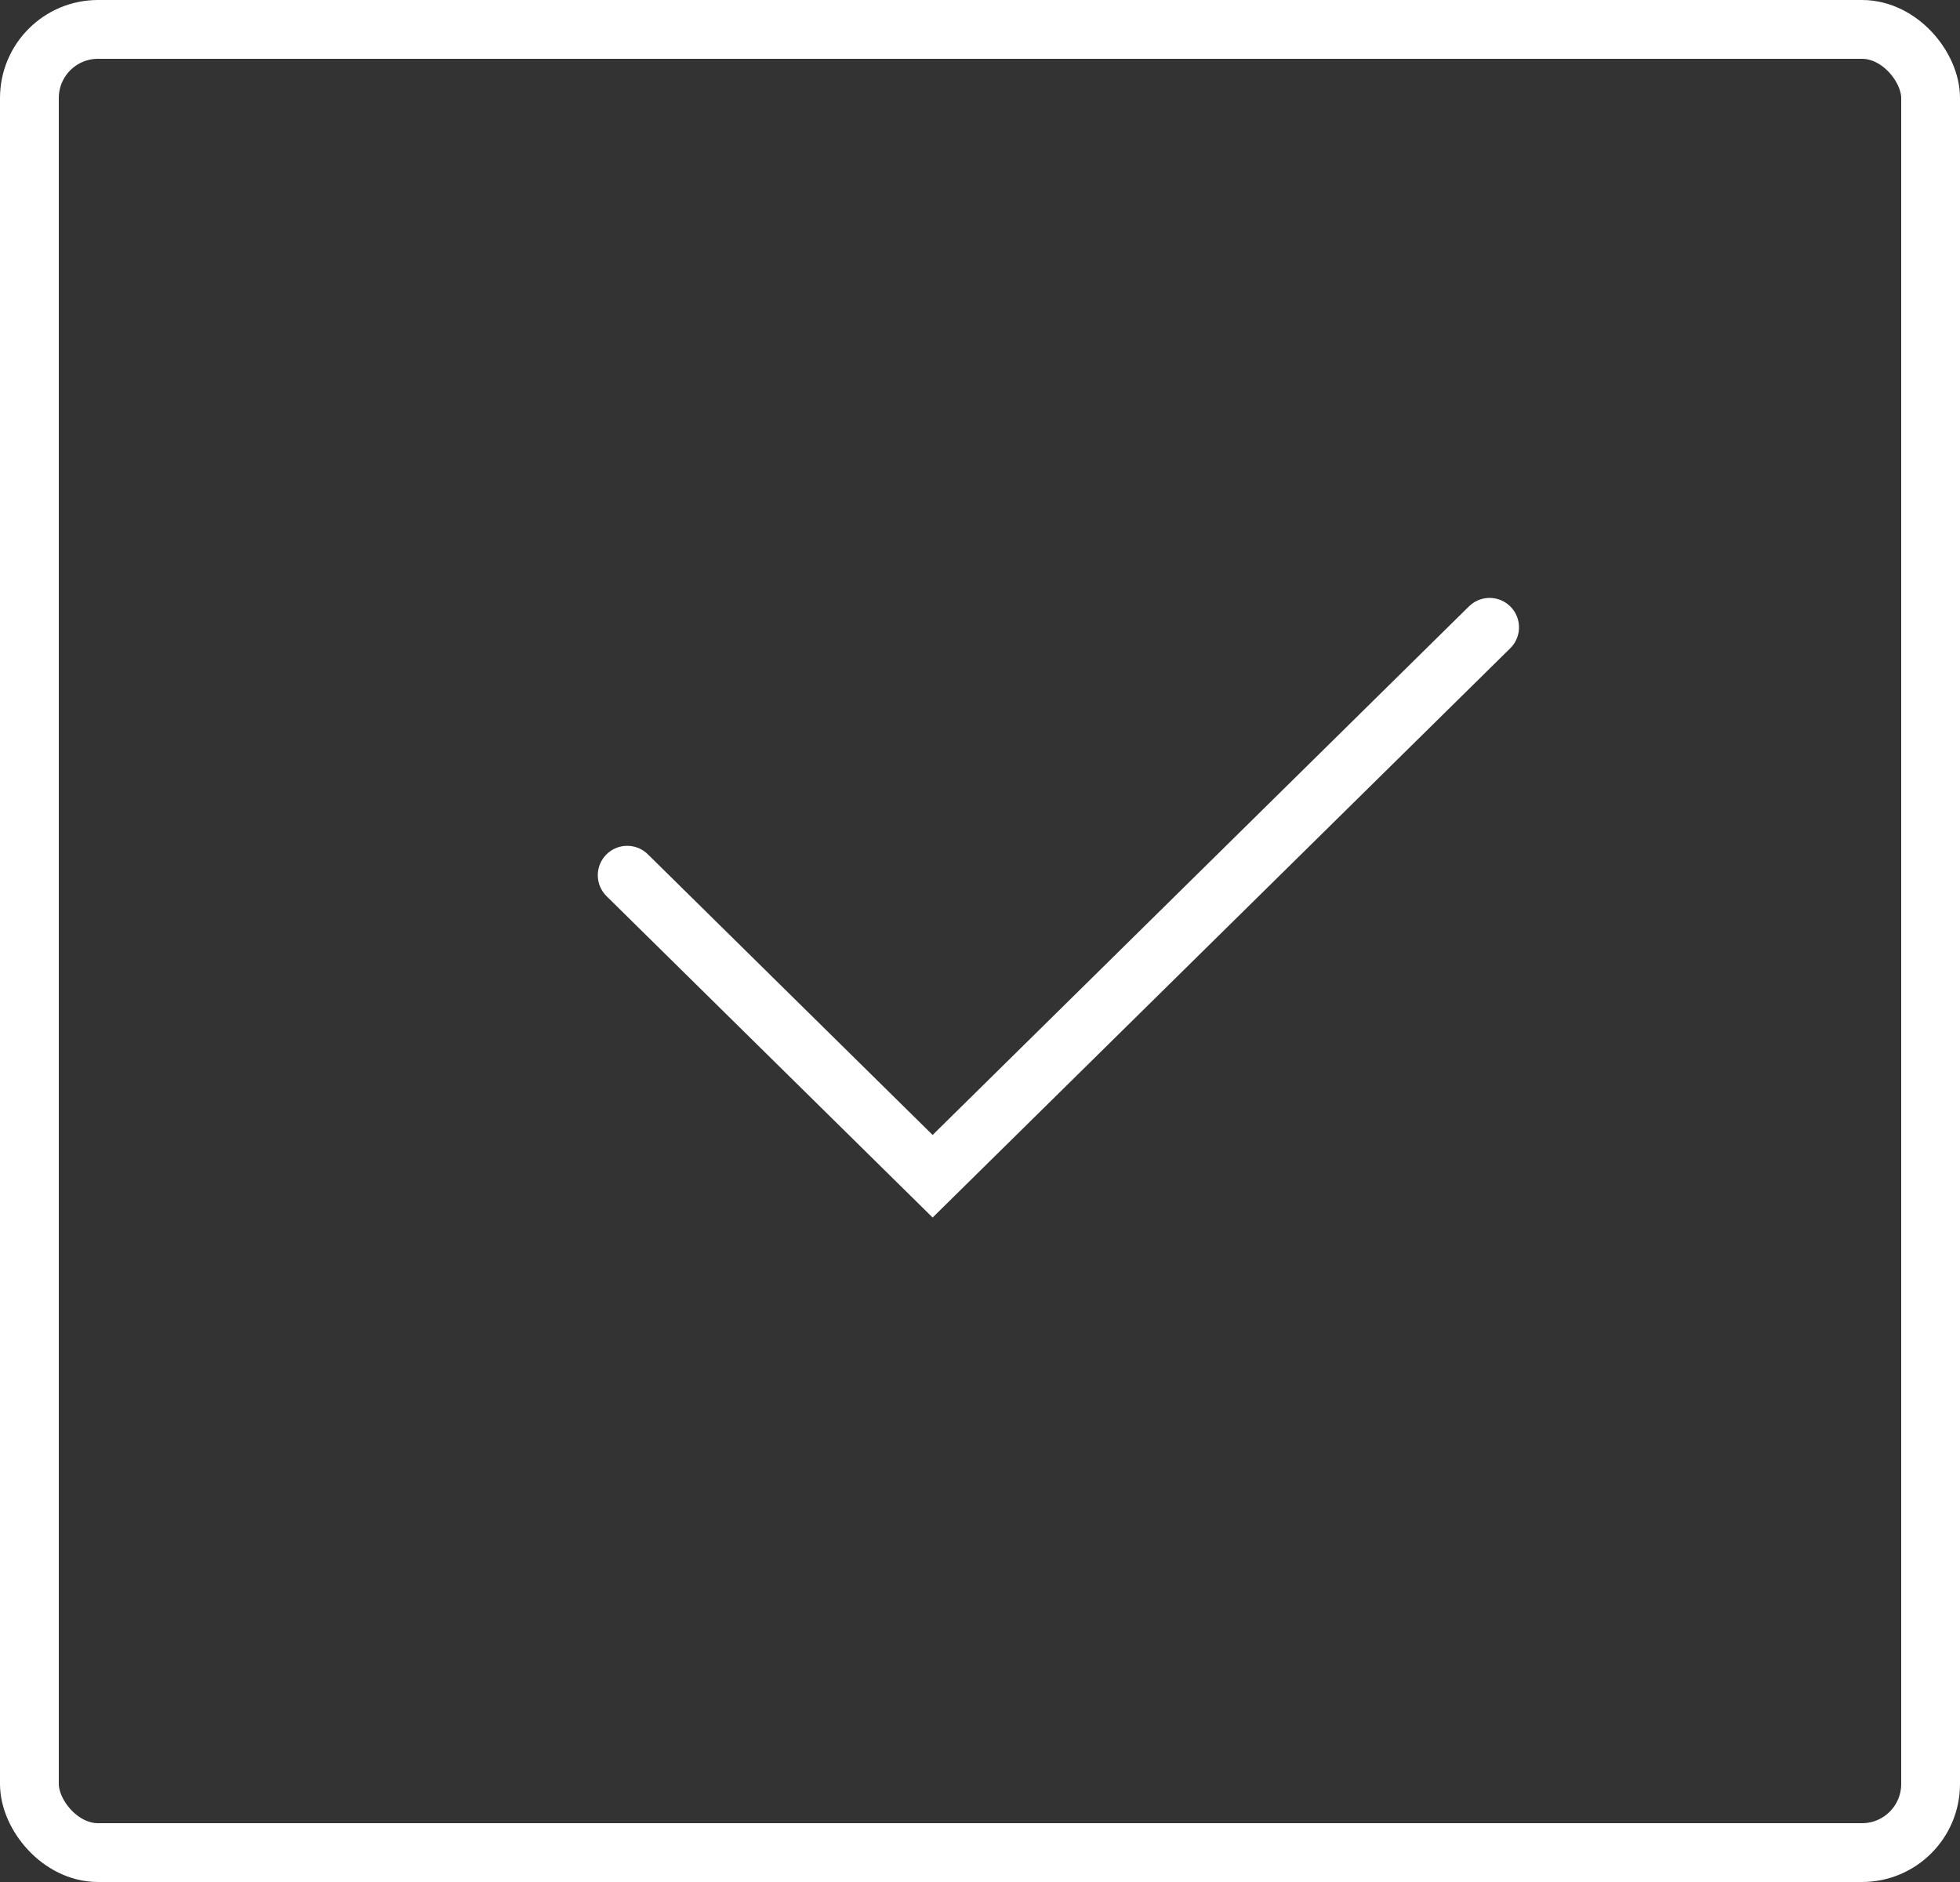
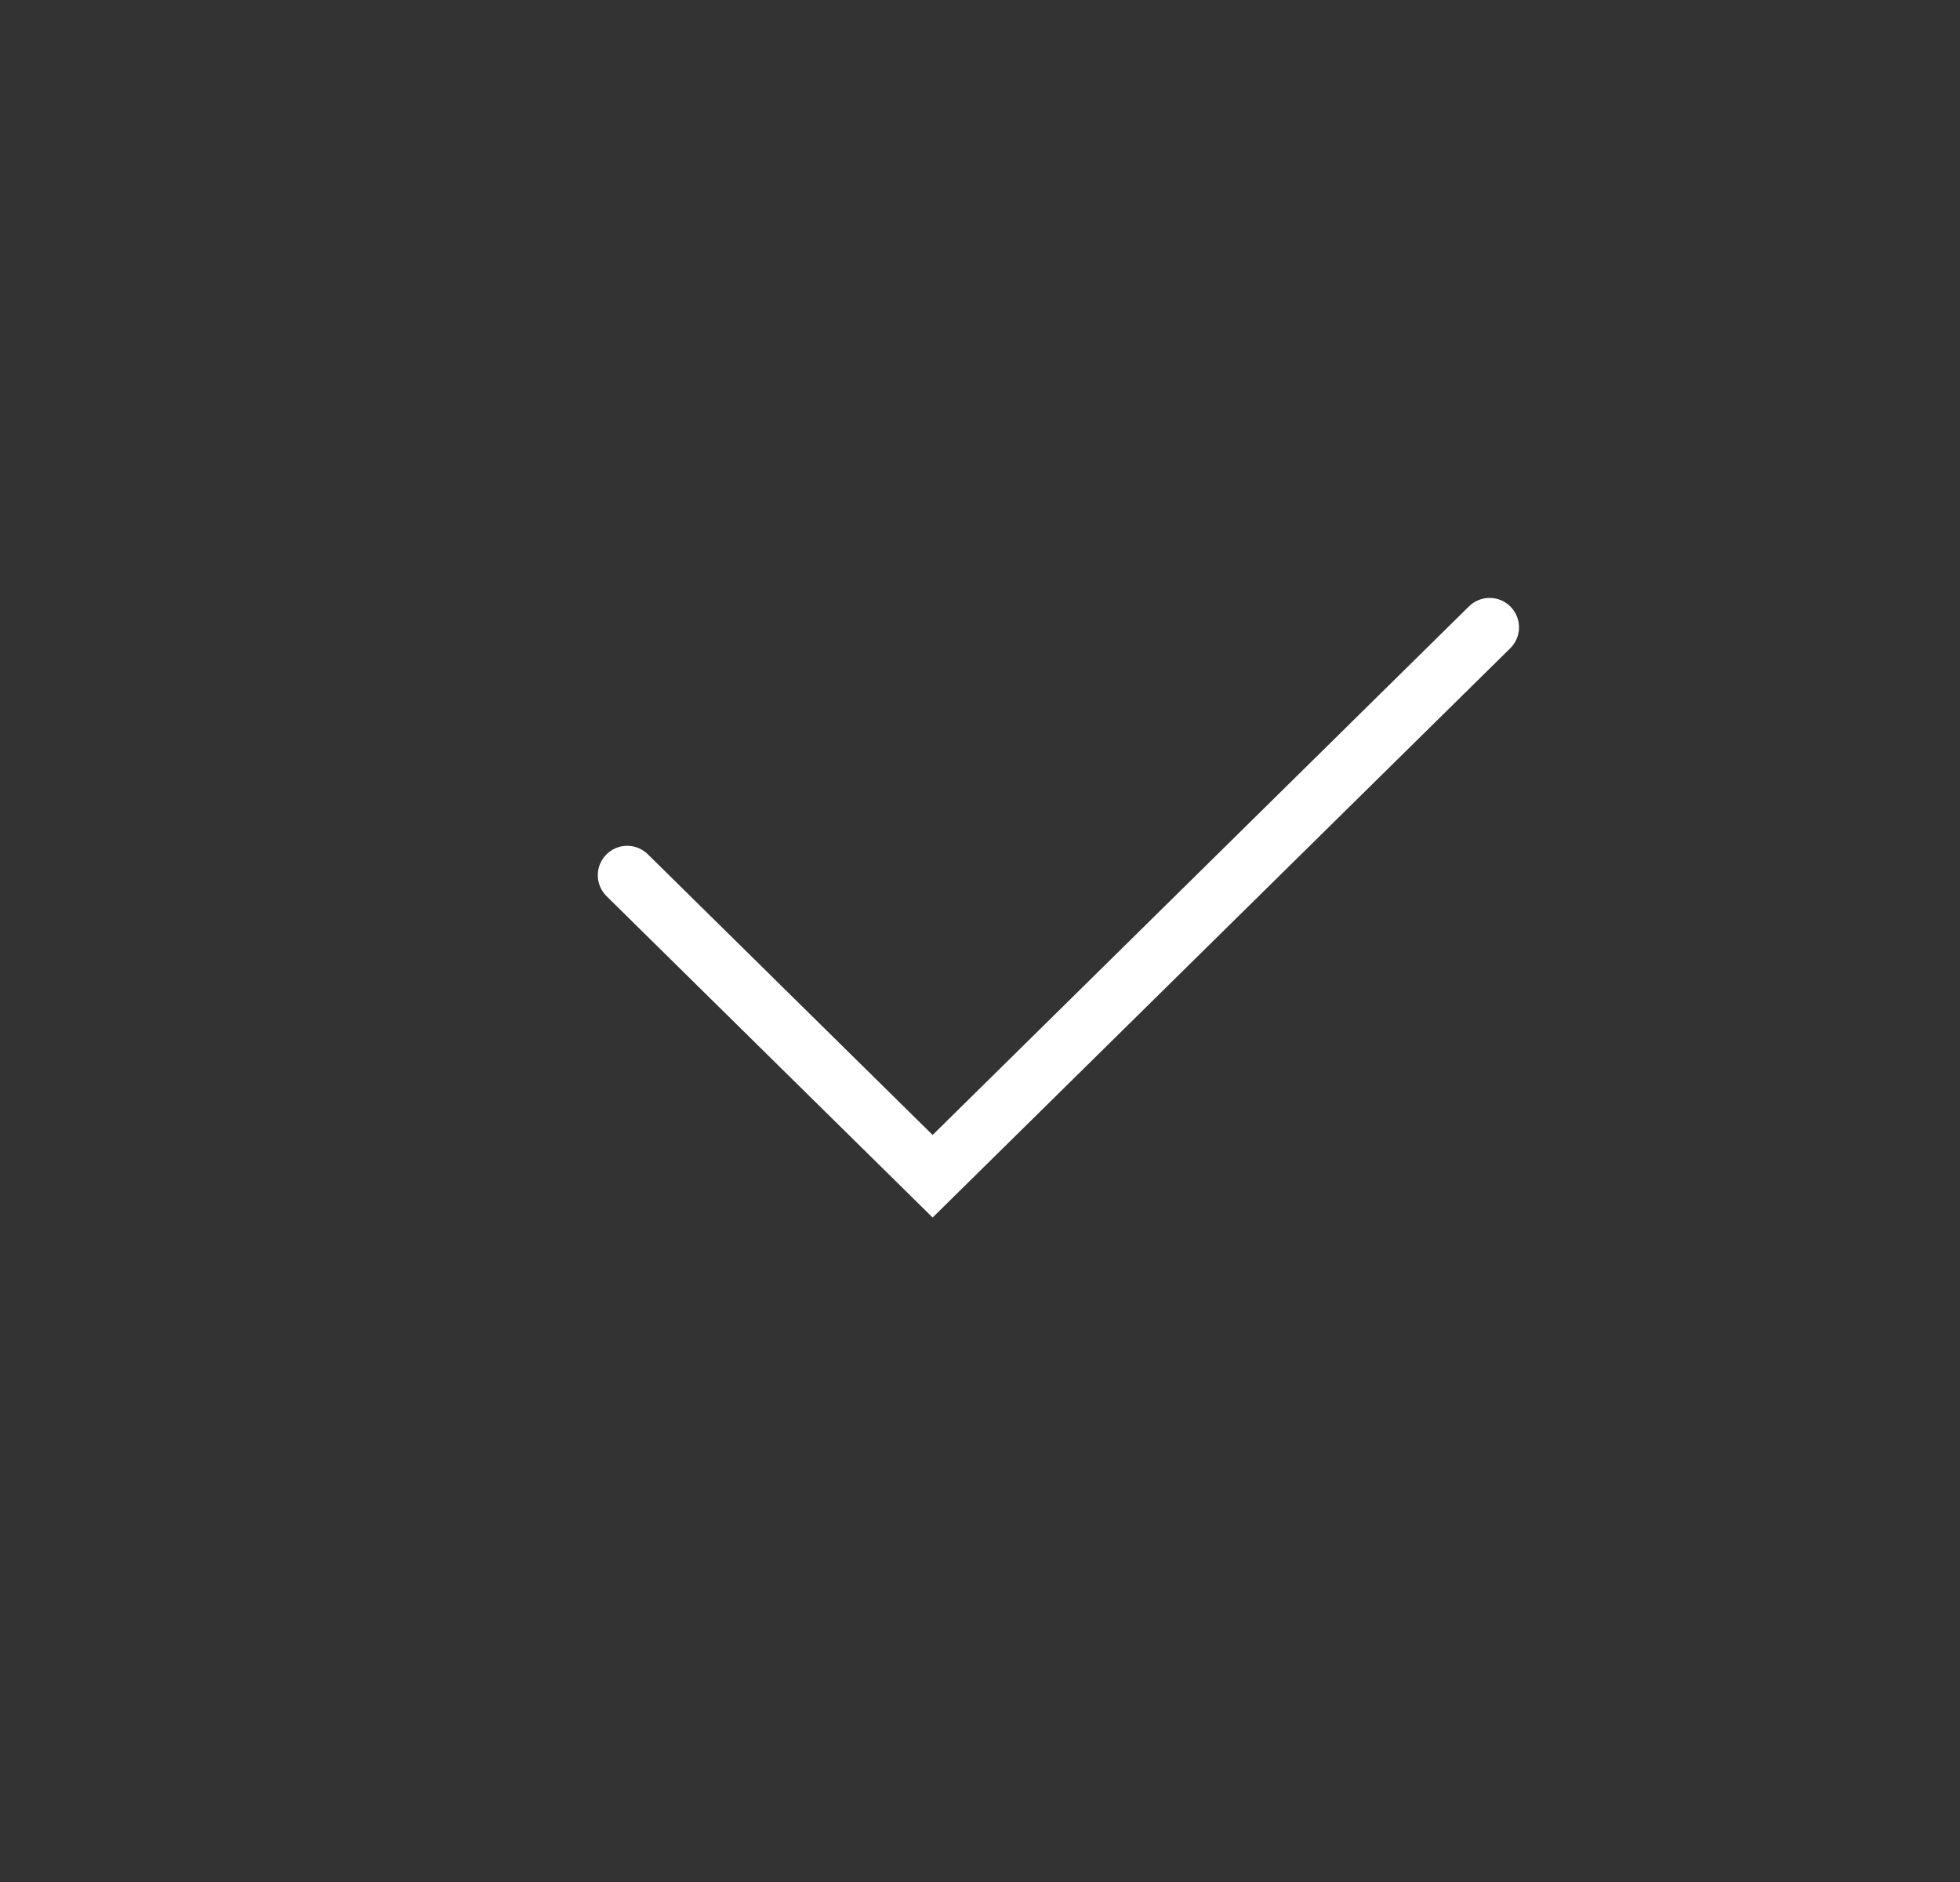
<svg xmlns="http://www.w3.org/2000/svg" width="100" height="96" viewBox="0 0 100 96" fill="none">
  <rect x="0" y="0" width="100" height="96" fill="#333333" stroke="none" />
-   <rect x="1.5" y="1.5" width="97" height="93" rx="3.5" stroke="white" stroke-width="3" />
  <path d="M32 44.645L47.583 60L76 32" stroke="white" stroke-width="3" stroke-linecap="round" />
</svg>